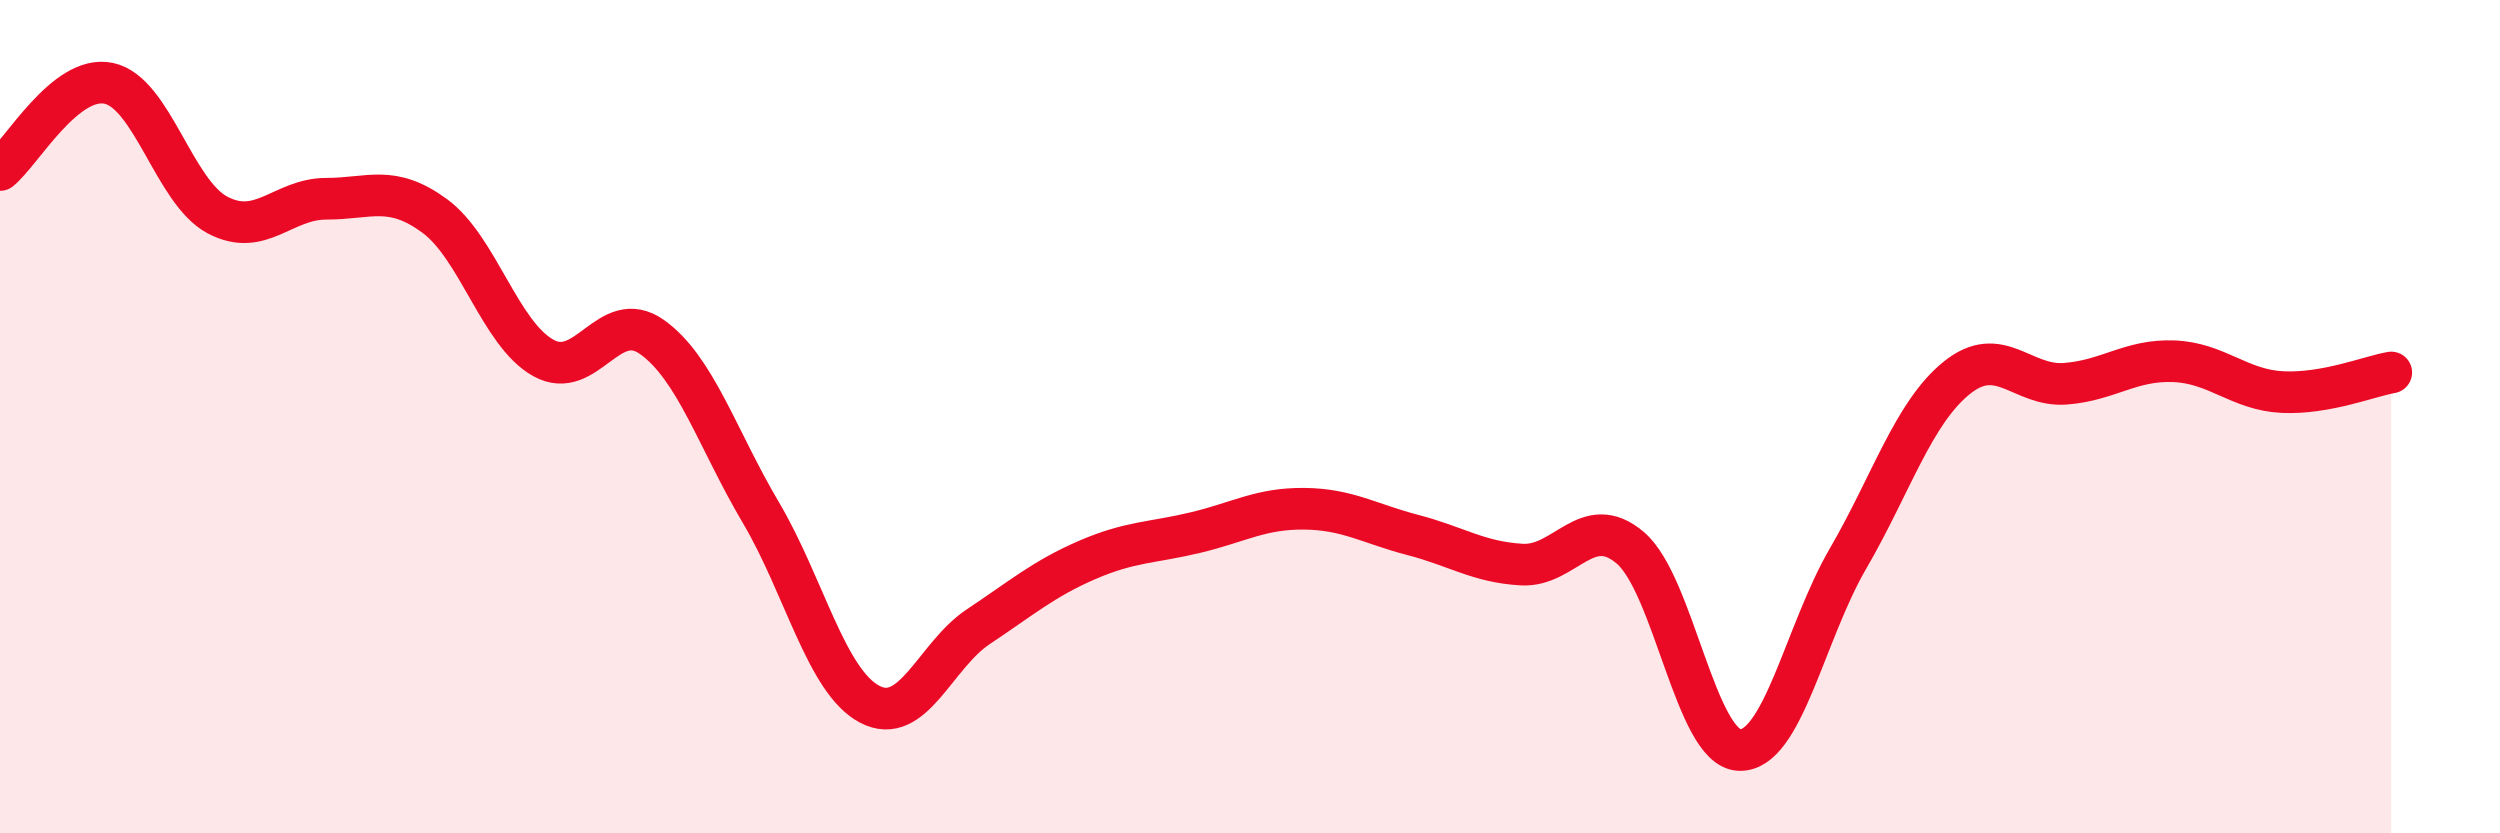
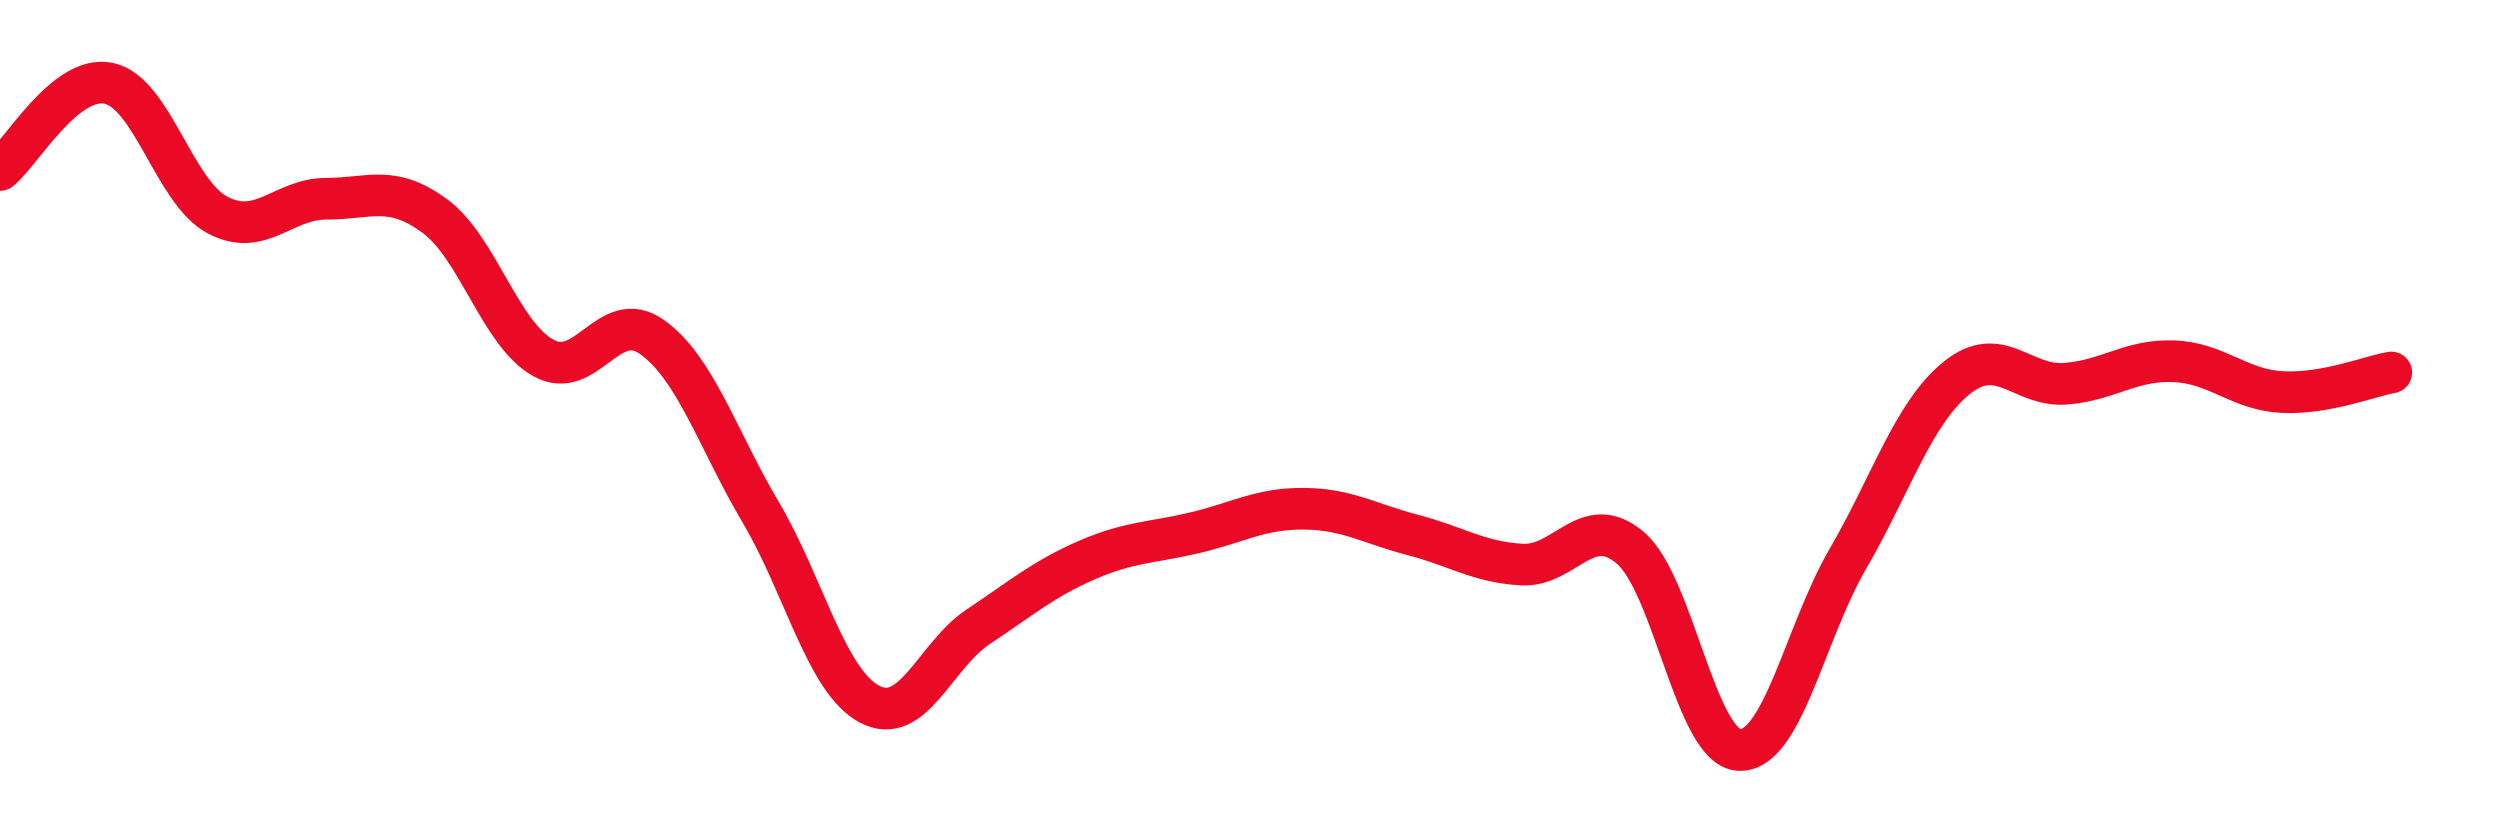
<svg xmlns="http://www.w3.org/2000/svg" width="60" height="20" viewBox="0 0 60 20">
-   <path d="M 0,4.08 C 0.52,3.66 1.57,1.78 2.61,2 C 3.65,2.22 4.18,4.61 5.22,5.16 C 6.26,5.71 6.79,4.77 7.83,4.77 C 8.87,4.77 9.39,4.42 10.43,5.18 C 11.47,5.94 12,8.01 13.04,8.59 C 14.08,9.17 14.61,7.35 15.65,8.09 C 16.69,8.83 17.22,10.54 18.26,12.3 C 19.3,14.06 19.83,16.35 20.87,16.9 C 21.91,17.45 22.44,15.73 23.48,15.04 C 24.52,14.35 25.05,13.89 26.09,13.44 C 27.13,12.99 27.66,13.03 28.7,12.78 C 29.74,12.53 30.26,12.2 31.3,12.21 C 32.34,12.22 32.87,12.57 33.91,12.84 C 34.95,13.11 35.48,13.49 36.52,13.55 C 37.56,13.61 38.09,12.26 39.13,13.15 C 40.17,14.04 40.7,17.95 41.74,18 C 42.78,18.05 43.31,15.2 44.35,13.41 C 45.39,11.62 45.92,9.91 46.96,9.07 C 48,8.23 48.53,9.29 49.57,9.21 C 50.61,9.13 51.13,8.63 52.17,8.67 C 53.21,8.71 53.74,9.36 54.78,9.41 C 55.82,9.46 56.87,9.03 57.39,8.94L57.39 20L0 20Z" fill="#EB0A25" opacity="0.1" stroke-linecap="round" stroke-linejoin="round" />
  <path d="M 0,4.08 C 0.52,3.66 1.57,1.78 2.61,2 C 3.65,2.22 4.18,4.61 5.22,5.16 C 6.26,5.71 6.79,4.77 7.83,4.77 C 8.87,4.77 9.39,4.42 10.43,5.18 C 11.47,5.94 12,8.01 13.04,8.59 C 14.08,9.17 14.61,7.35 15.65,8.09 C 16.69,8.83 17.22,10.54 18.26,12.3 C 19.3,14.06 19.83,16.35 20.87,16.9 C 21.91,17.45 22.44,15.73 23.48,15.04 C 24.52,14.35 25.05,13.89 26.09,13.44 C 27.13,12.99 27.66,13.03 28.7,12.78 C 29.74,12.53 30.26,12.2 31.3,12.21 C 32.34,12.22 32.87,12.57 33.91,12.84 C 34.95,13.11 35.48,13.49 36.52,13.55 C 37.56,13.61 38.09,12.26 39.13,13.15 C 40.17,14.04 40.7,17.95 41.74,18 C 42.78,18.05 43.31,15.2 44.35,13.41 C 45.39,11.62 45.92,9.91 46.96,9.07 C 48,8.23 48.53,9.29 49.57,9.21 C 50.61,9.13 51.13,8.63 52.17,8.67 C 53.21,8.71 53.74,9.36 54.78,9.41 C 55.82,9.46 56.87,9.03 57.39,8.94" stroke="#EB0A25" stroke-width="1" fill="none" stroke-linecap="round" stroke-linejoin="round" />
</svg>